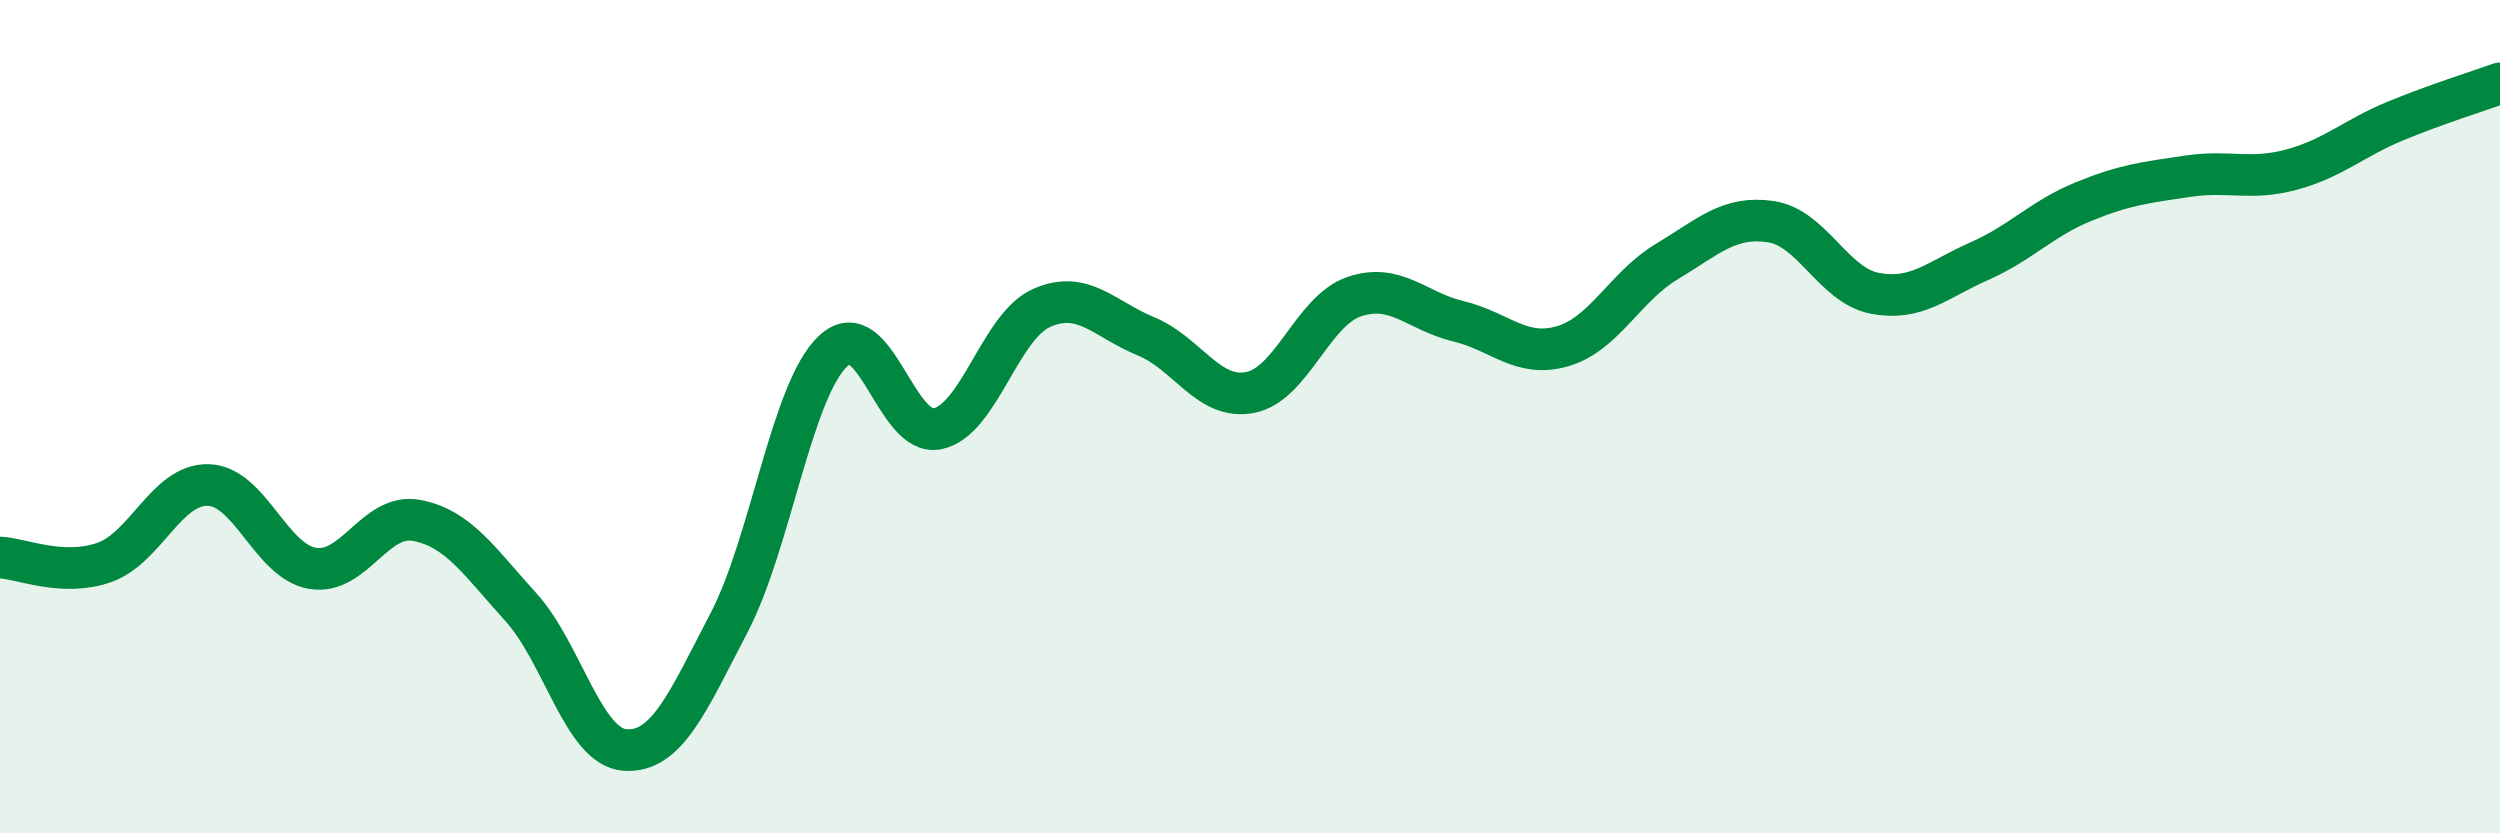
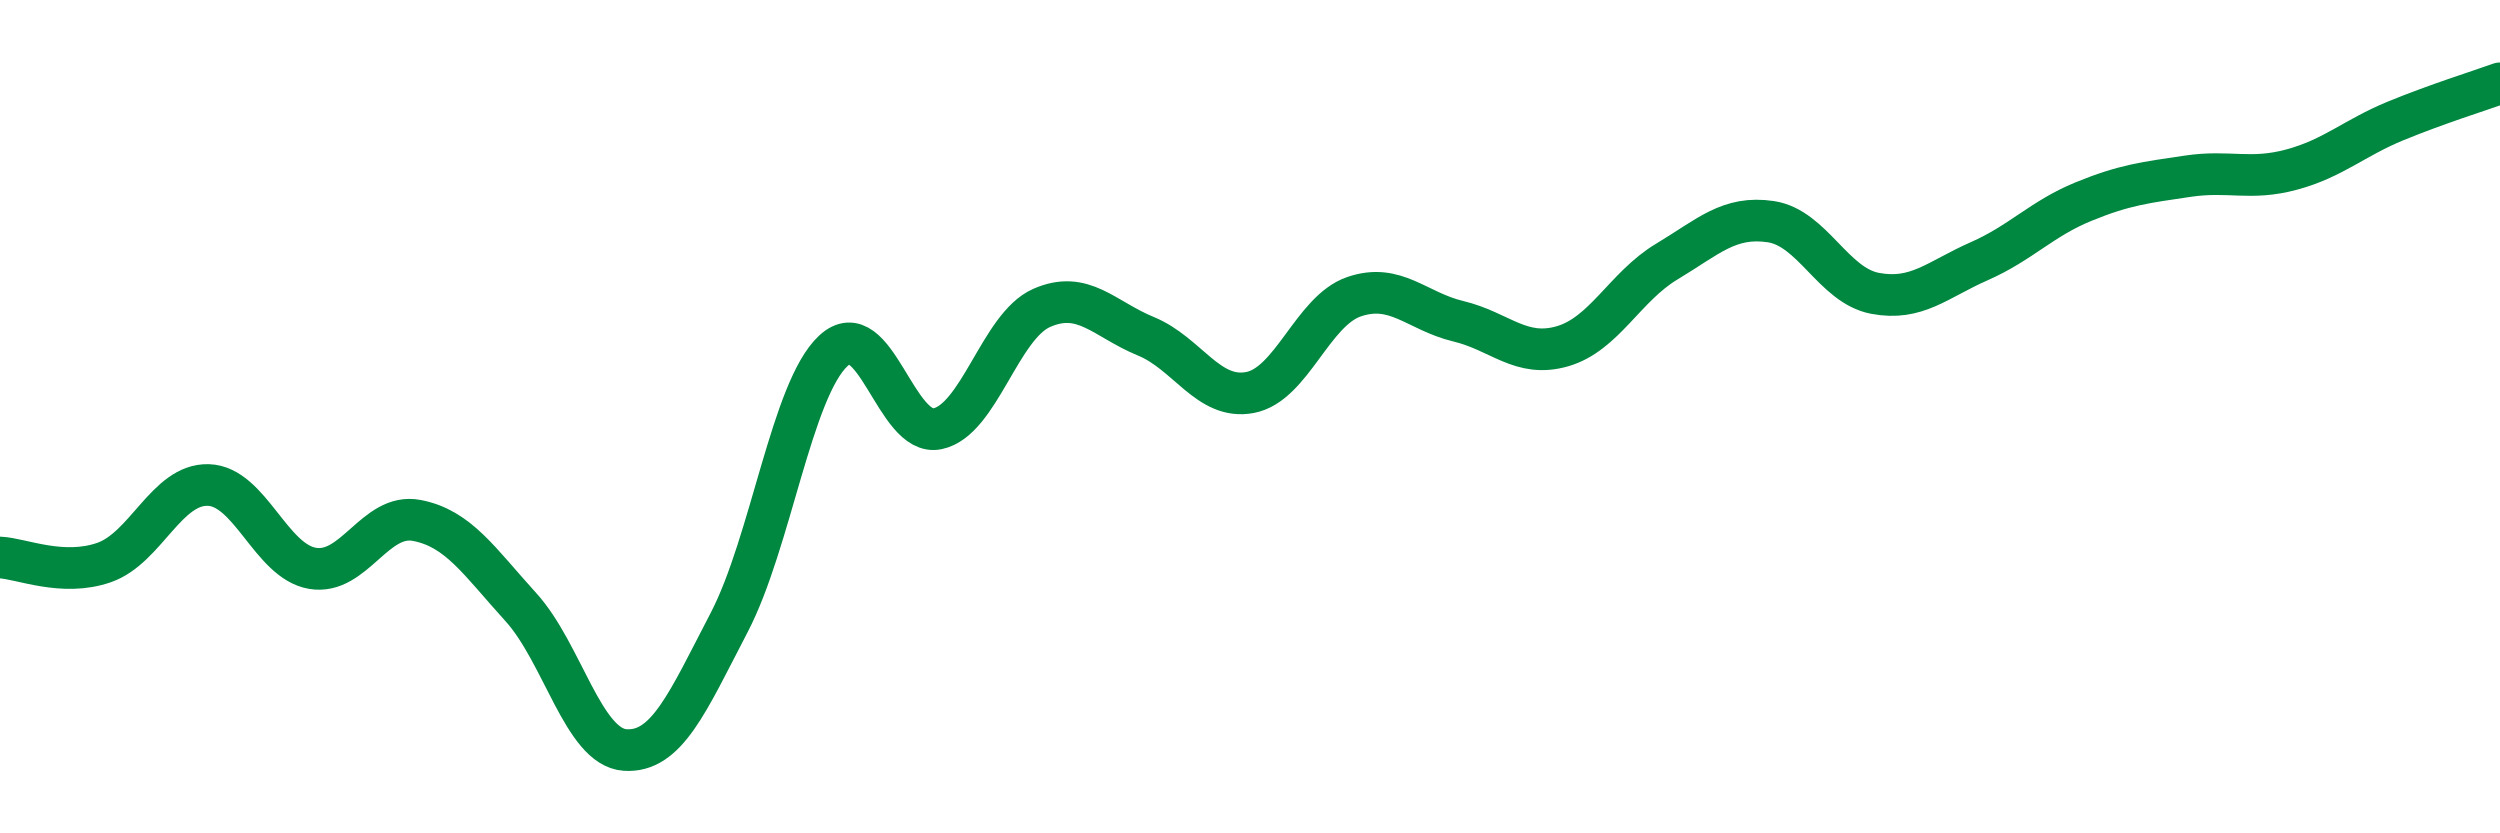
<svg xmlns="http://www.w3.org/2000/svg" width="60" height="20" viewBox="0 0 60 20">
-   <path d="M 0,13.38 C 0.5,13.4 1.5,13.85 2.5,13.5 C 3.5,13.15 4,11.61 5,11.64 C 6,11.67 6.5,13.47 7.5,13.64 C 8.5,13.81 9,12.3 10,12.49 C 11,12.68 11.5,13.47 12.5,14.57 C 13.5,15.67 14,17.93 15,18 C 16,18.07 16.5,16.86 17.5,14.94 C 18.5,13.02 19,9.35 20,8.42 C 21,7.49 21.5,10.5 22.5,10.29 C 23.5,10.08 24,7.83 25,7.39 C 26,6.95 26.5,7.66 27.5,8.07 C 28.5,8.48 29,9.61 30,9.42 C 31,9.23 31.5,7.46 32.5,7.12 C 33.5,6.78 34,7.47 35,7.71 C 36,7.95 36.5,8.6 37.5,8.31 C 38.5,8.02 39,6.88 40,6.28 C 41,5.68 41.5,5.17 42.5,5.32 C 43.5,5.47 44,6.85 45,7.04 C 46,7.23 46.5,6.71 47.5,6.27 C 48.5,5.83 49,5.25 50,4.84 C 51,4.43 51.5,4.38 52.5,4.23 C 53.5,4.08 54,4.34 55,4.07 C 56,3.8 56.5,3.31 57.5,2.9 C 58.5,2.49 59.5,2.18 60,2L60 20L0 20Z" fill="#008740" opacity="0.1" stroke-linecap="round" stroke-linejoin="round" />
  <path d="M 0,13.38 C 0.5,13.4 1.5,13.85 2.5,13.5 C 3.5,13.15 4,11.61 5,11.64 C 6,11.67 6.5,13.47 7.5,13.64 C 8.5,13.81 9,12.3 10,12.49 C 11,12.68 11.5,13.47 12.5,14.57 C 13.5,15.67 14,17.93 15,18 C 16,18.07 16.5,16.86 17.5,14.94 C 18.5,13.02 19,9.35 20,8.42 C 21,7.49 21.5,10.5 22.5,10.29 C 23.5,10.08 24,7.83 25,7.39 C 26,6.95 26.5,7.66 27.5,8.07 C 28.5,8.48 29,9.61 30,9.42 C 31,9.23 31.5,7.46 32.5,7.12 C 33.5,6.78 34,7.47 35,7.71 C 36,7.95 36.5,8.6 37.5,8.31 C 38.5,8.02 39,6.88 40,6.28 C 41,5.68 41.5,5.17 42.5,5.32 C 43.5,5.47 44,6.85 45,7.04 C 46,7.23 46.5,6.71 47.5,6.27 C 48.5,5.83 49,5.25 50,4.84 C 51,4.43 51.5,4.38 52.5,4.23 C 53.5,4.08 54,4.34 55,4.07 C 56,3.8 56.5,3.31 57.5,2.9 C 58.5,2.49 59.5,2.18 60,2" stroke="#008740" stroke-width="1" fill="none" stroke-linecap="round" stroke-linejoin="round" />
</svg>